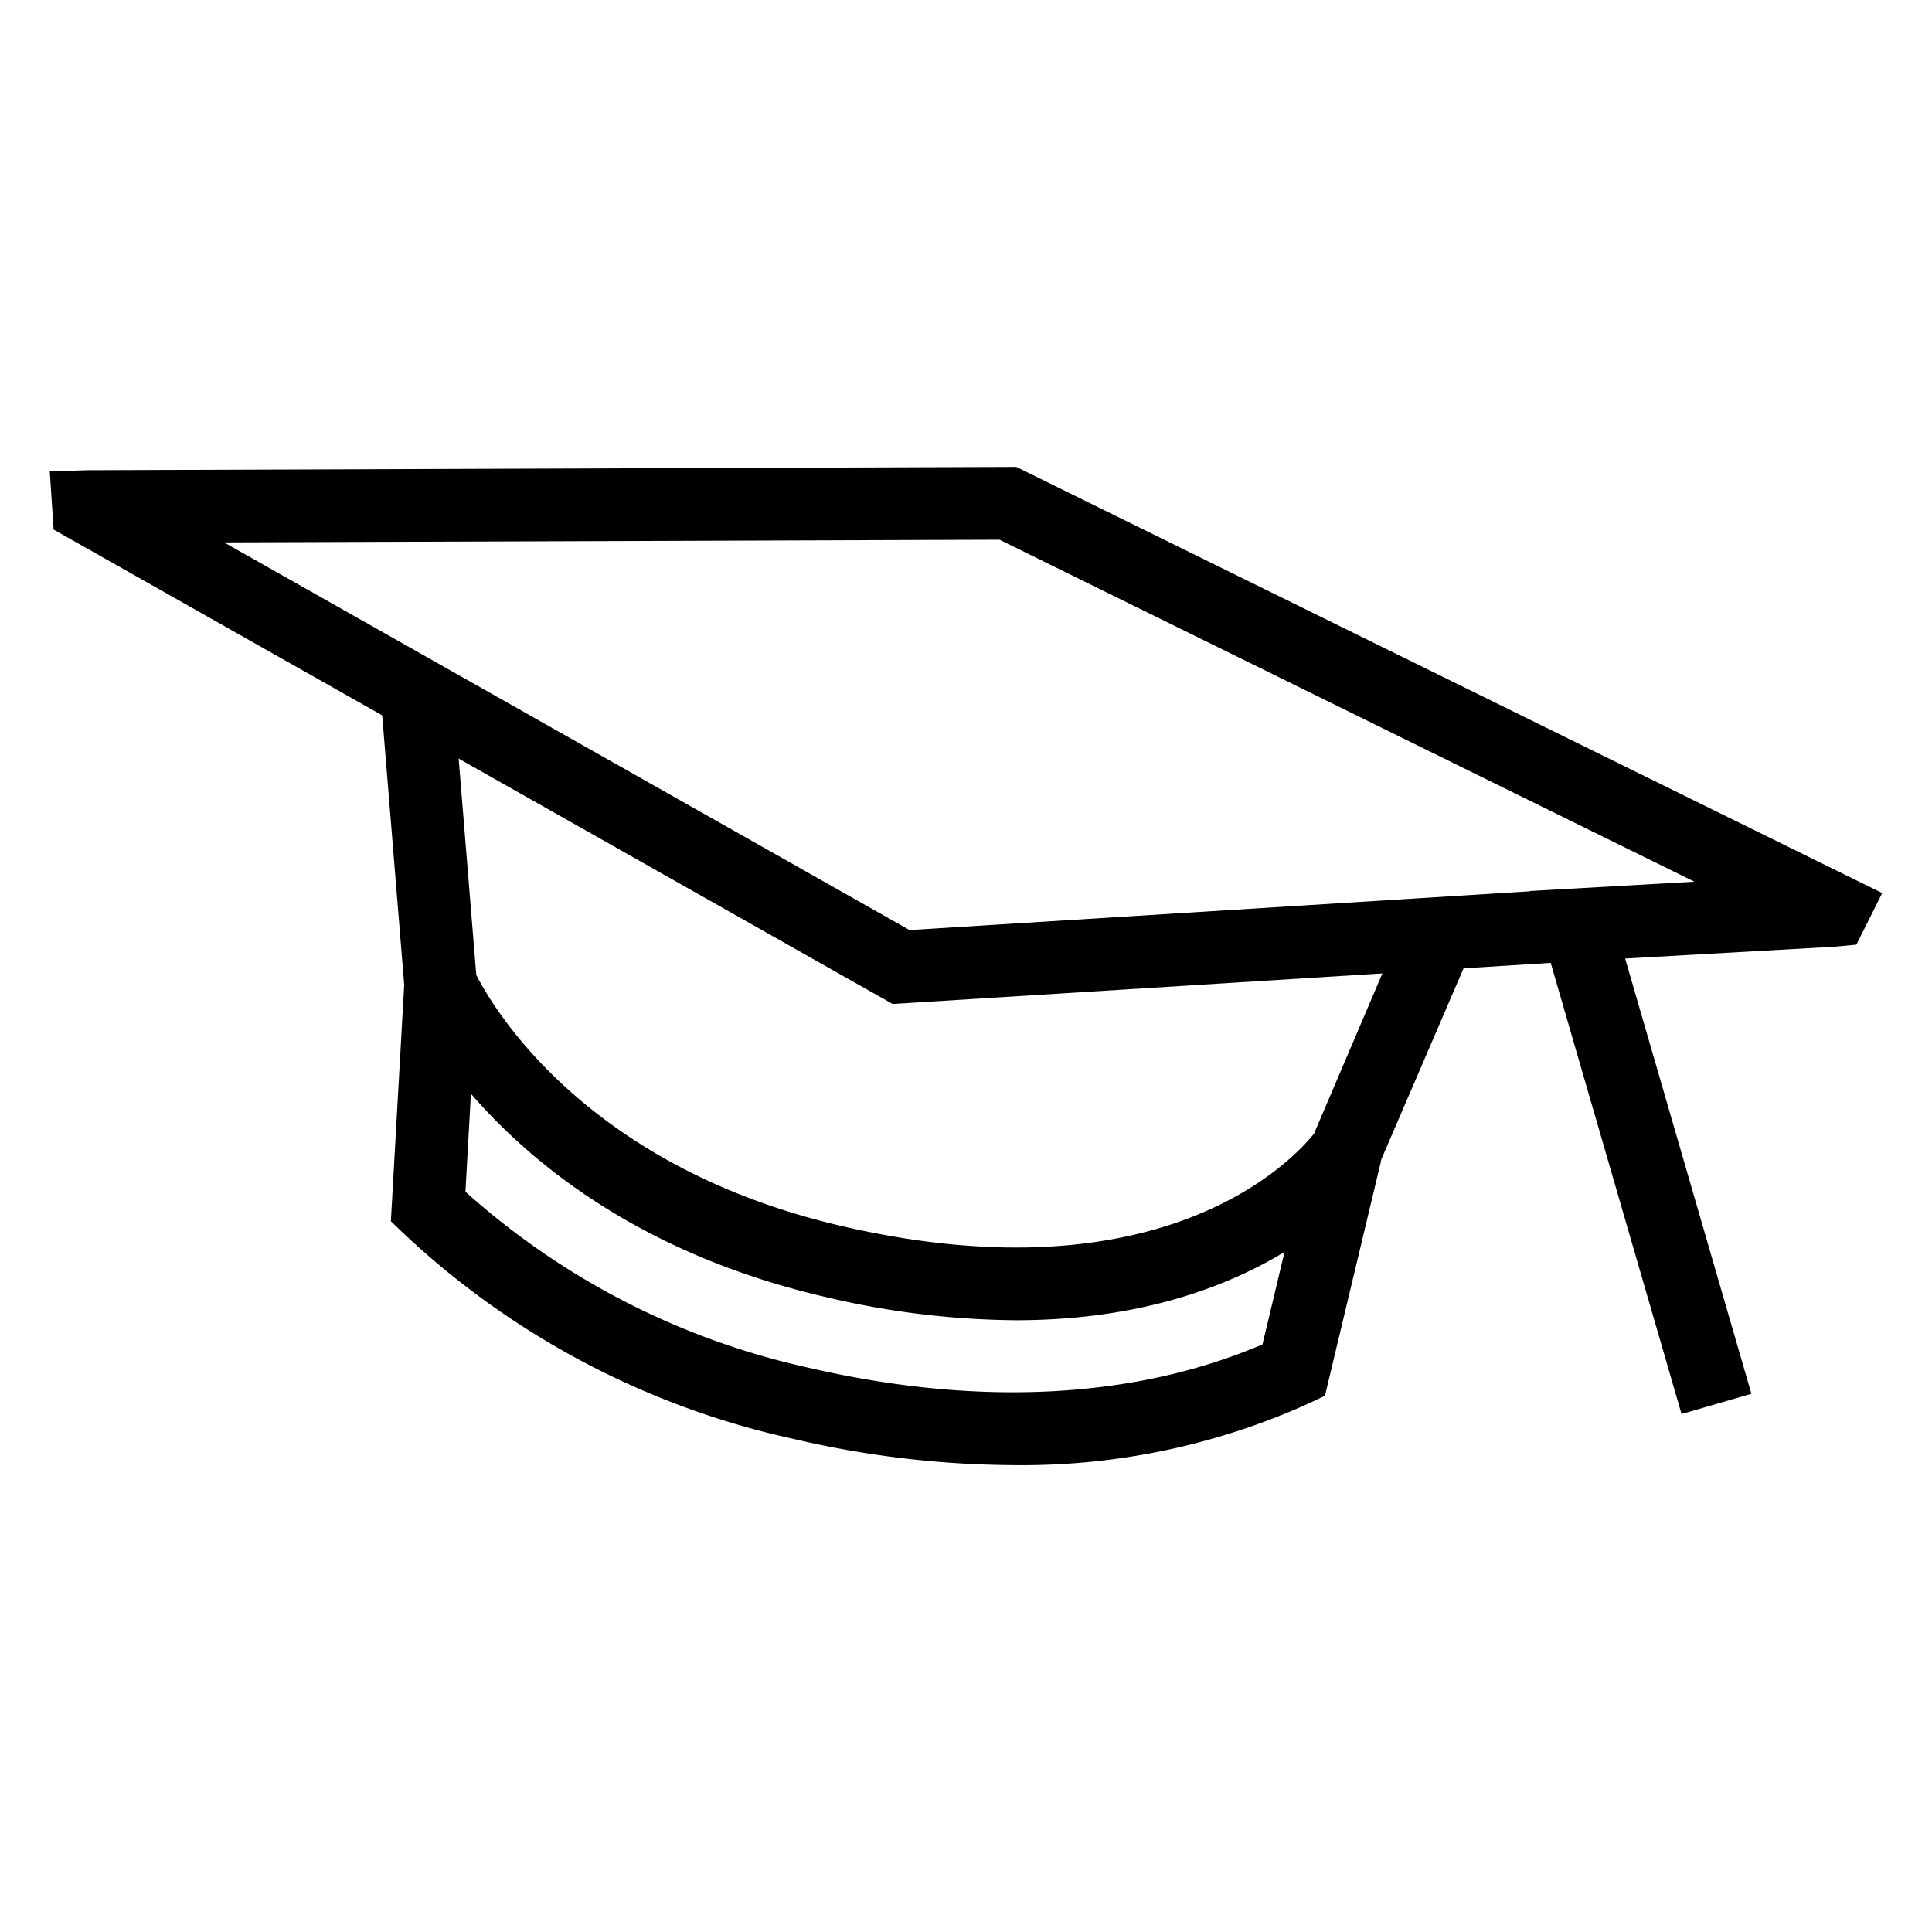
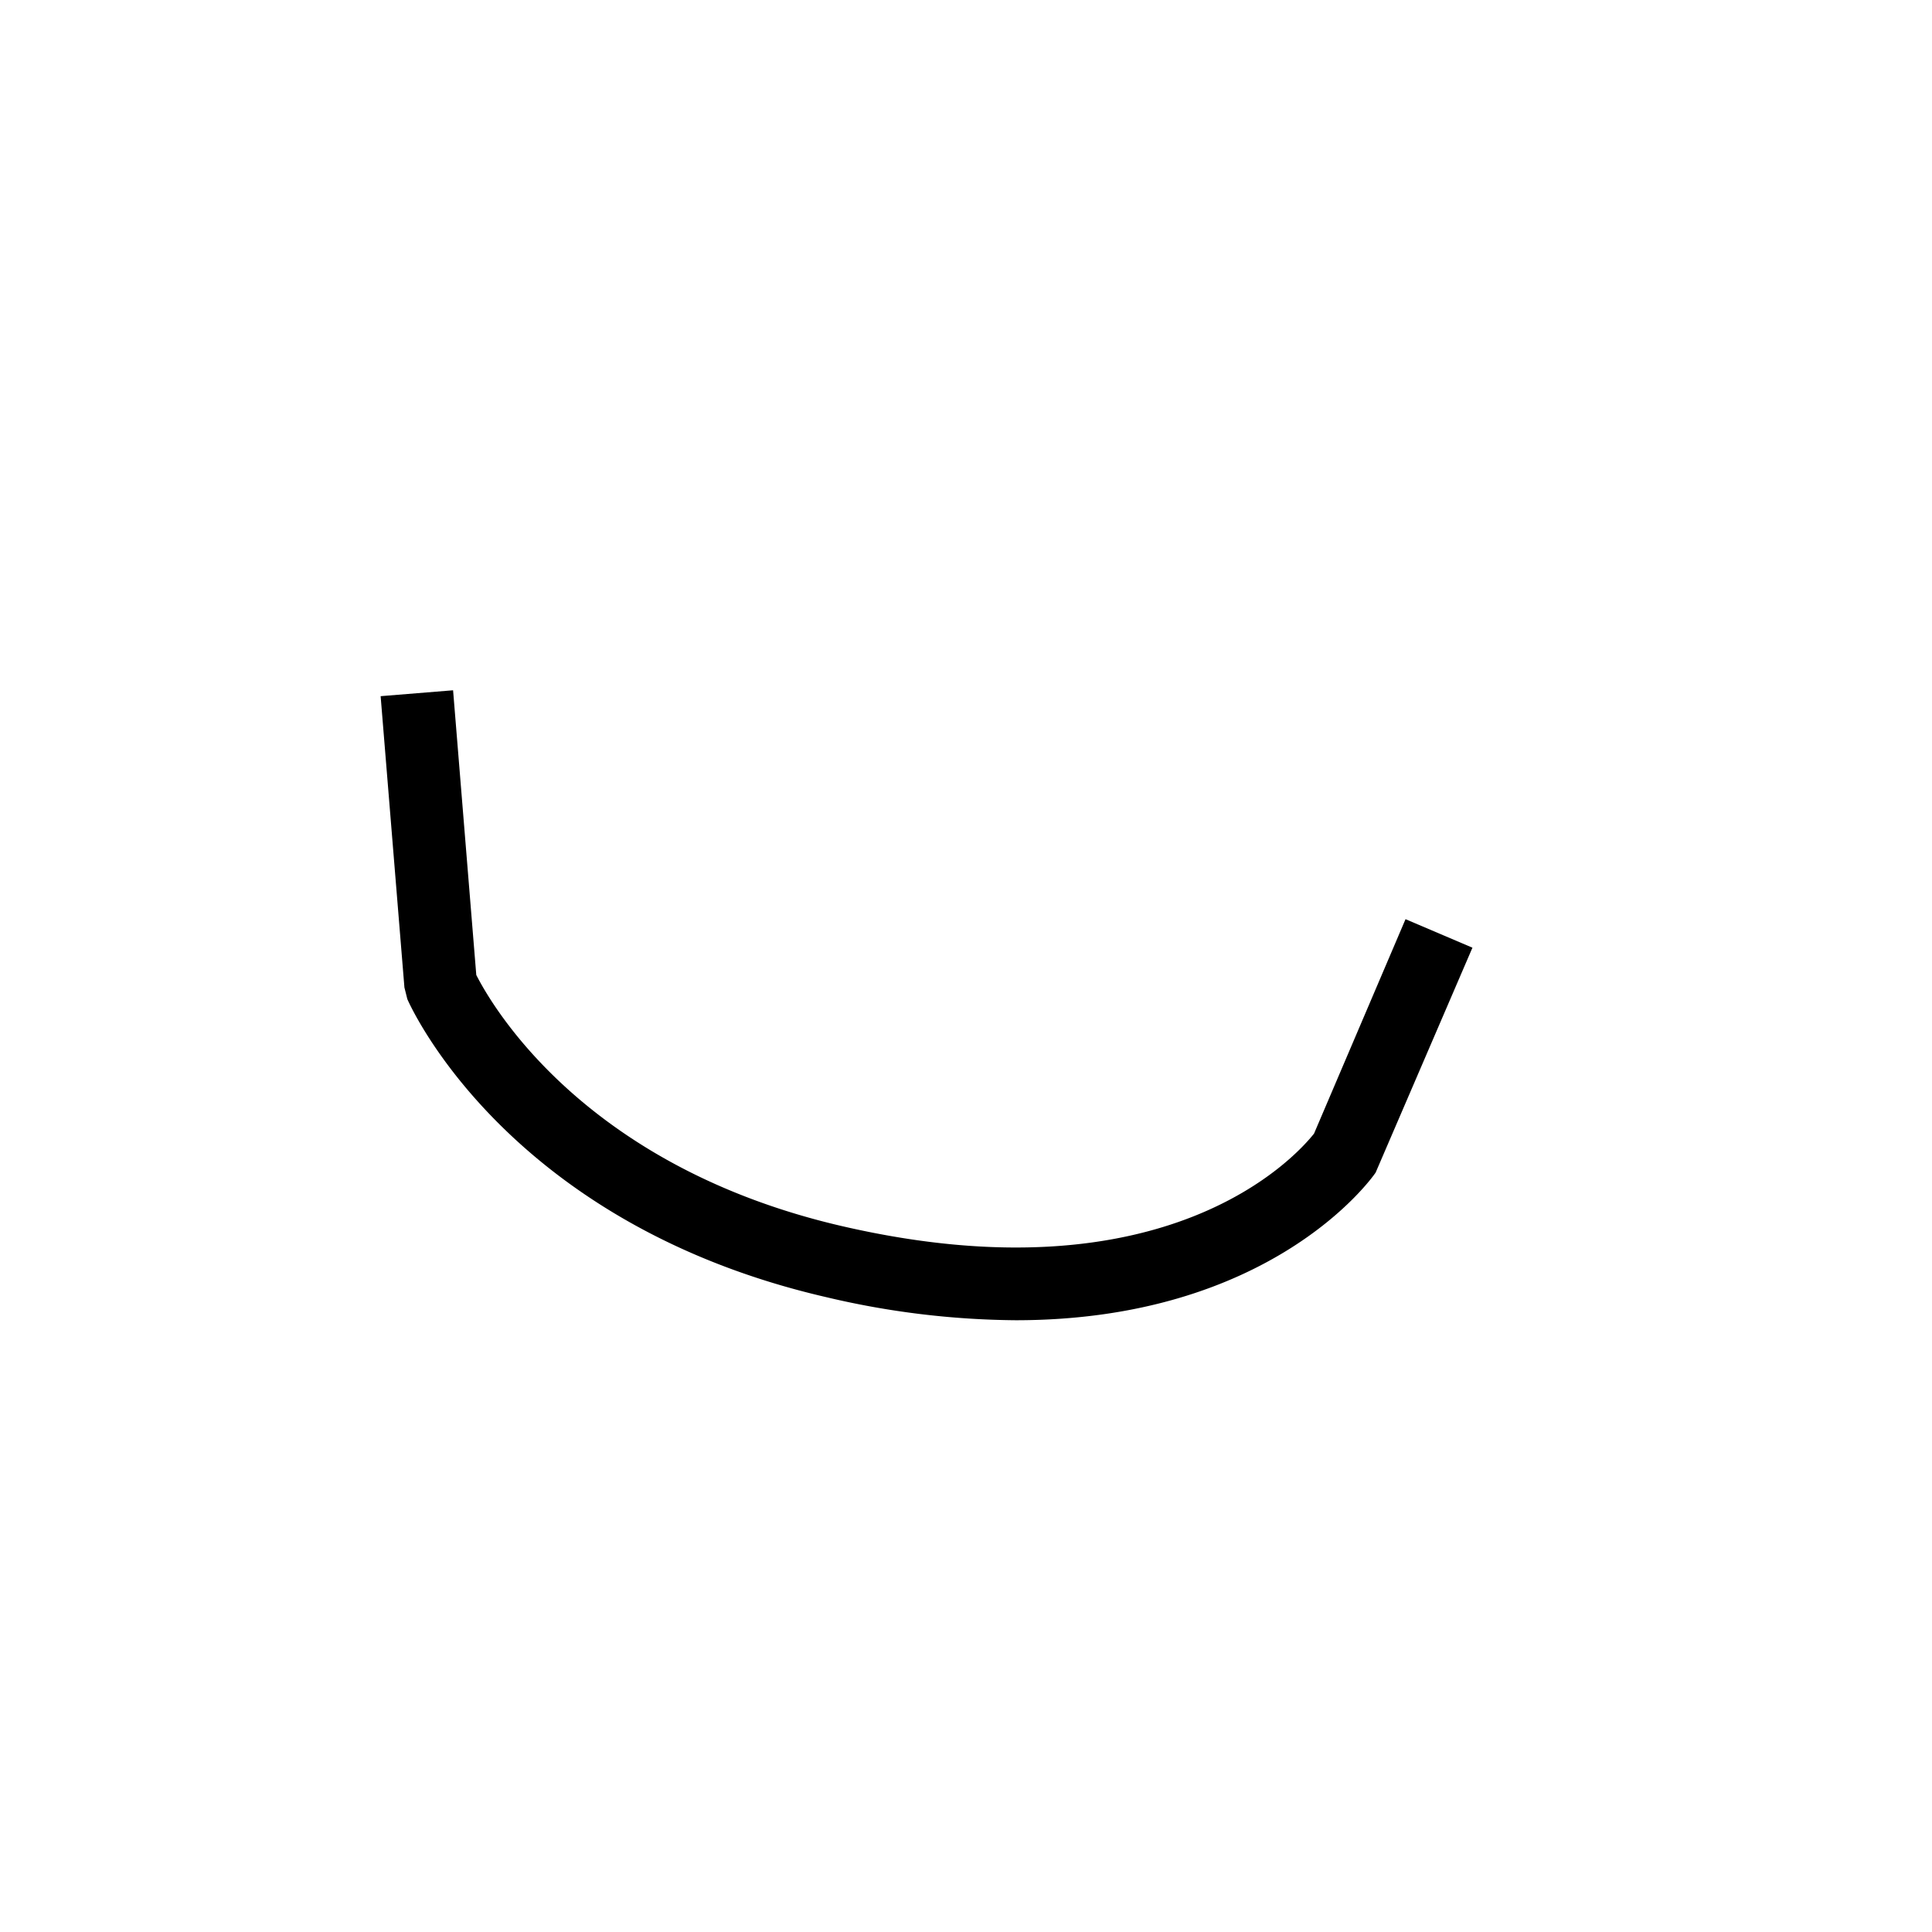
<svg xmlns="http://www.w3.org/2000/svg" width="128" height="128" viewBox="0 0 128 128">
  <g data-name="Group 76">
-     <path data-name="Path 160" d="M67.093 97.068a65.088 65.088 0 01-14.534-1.74 54.749 54.749 0 01-25.863-13.652l-.8-.766.892-15.815 4.809.27-.761 13.589a50.162 50.162 0 0022.8 11.676c11.247 2.6 21.608 2.038 30.007-1.561l3.176-13.31 4.689 1.118-3.725 15.594-1.051.5a46.08 46.08 0 01-19.639 4.097z" />
-   </g>
+     </g>
  <g data-name="Group 77">
    <path data-name="Path 161" d="M67.296 87.469a55.975 55.975 0 01-12.567-1.532c-21.015-4.853-27.477-19.136-27.742-19.743l-.193-.771-1.576-19.3 4.8-.39 1.537 18.861c1.036 2.043 7.17 12.7 24.248 16.644 21.516 4.968 30.074-4.645 31.255-6.134l6.062-14.206 4.433 1.889-6.414 14.9c-.327.486-7.021 9.782-23.843 9.782z" />
  </g>
  <g data-name="Group 78">
-     <path data-name="Path 162" d="M111.407 93.684l-8.669-29.891-43.6 2.723L3.552 35.084l-.255-3.855 2.559-.077 61.478-.217 57.368 28.233-1.711 3.417-1.421.135-13.9.785 8.365 28.836zM14.843 35.935L60.26 61.619l41.1-2.568v-.019l10.9-.617-46.039-22.658z" />
-   </g>
+     </g>
  <path fill="none" d="M0 0h128v128H0z" />
</svg>